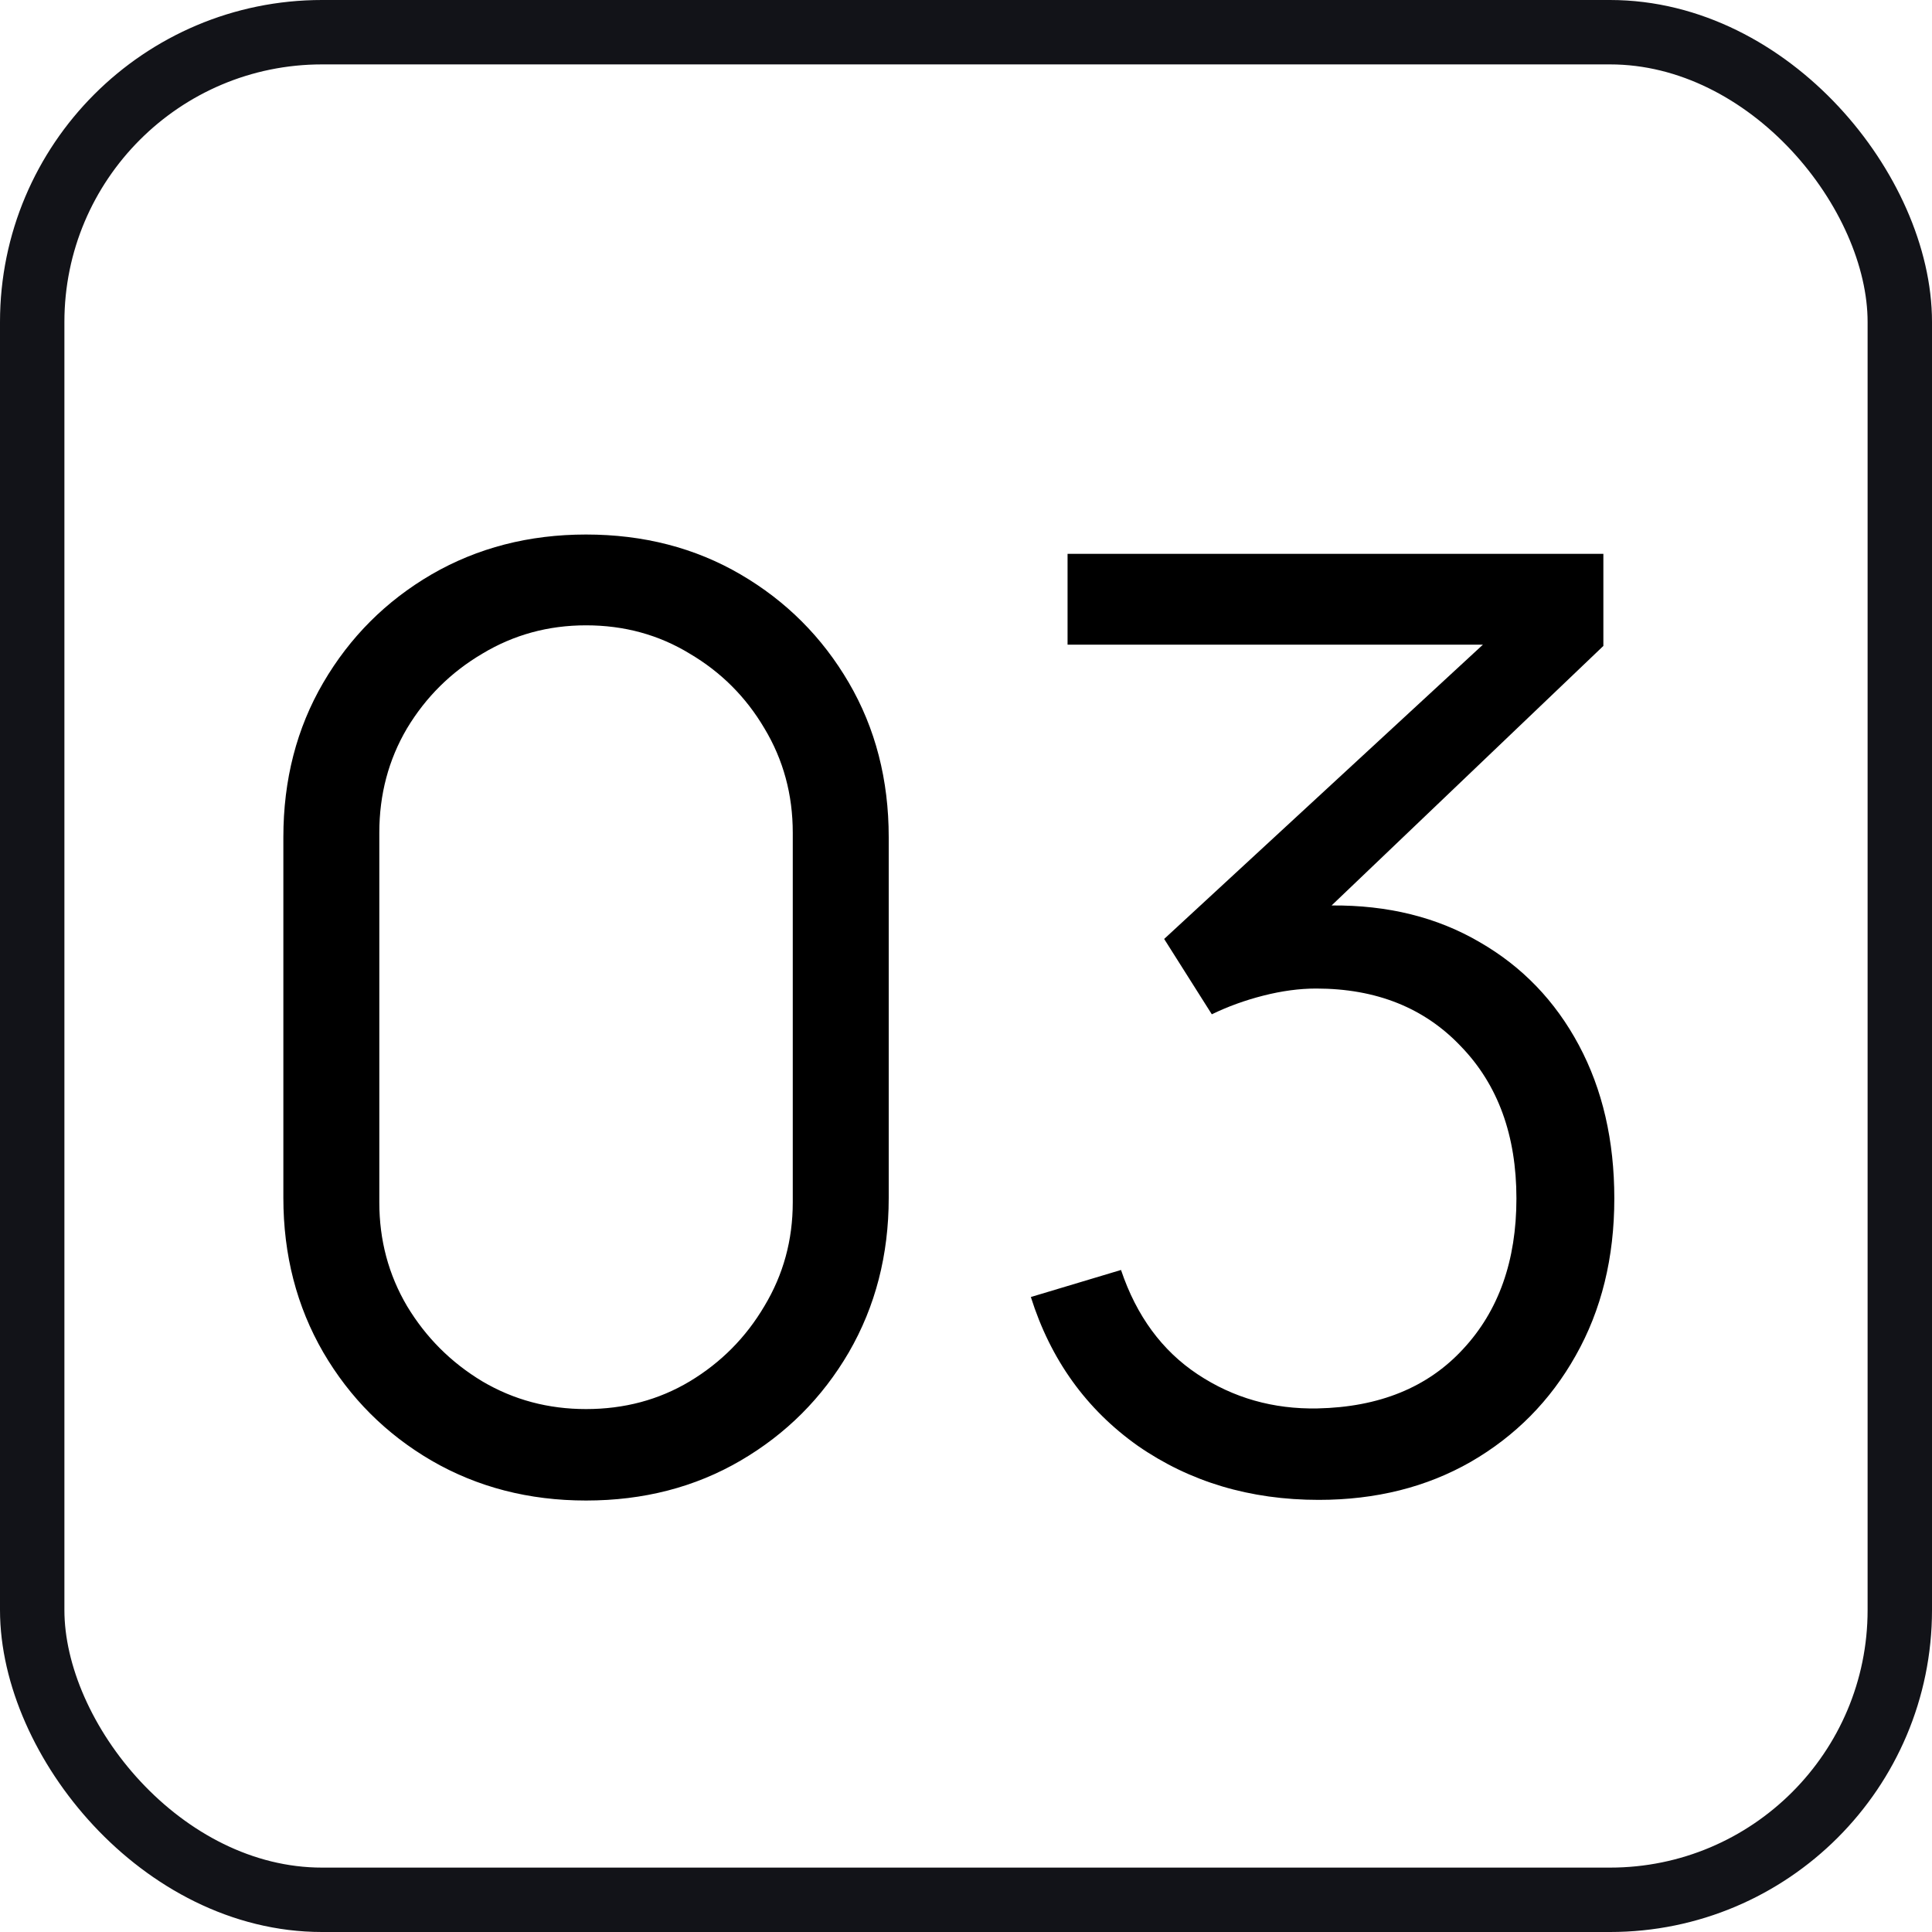
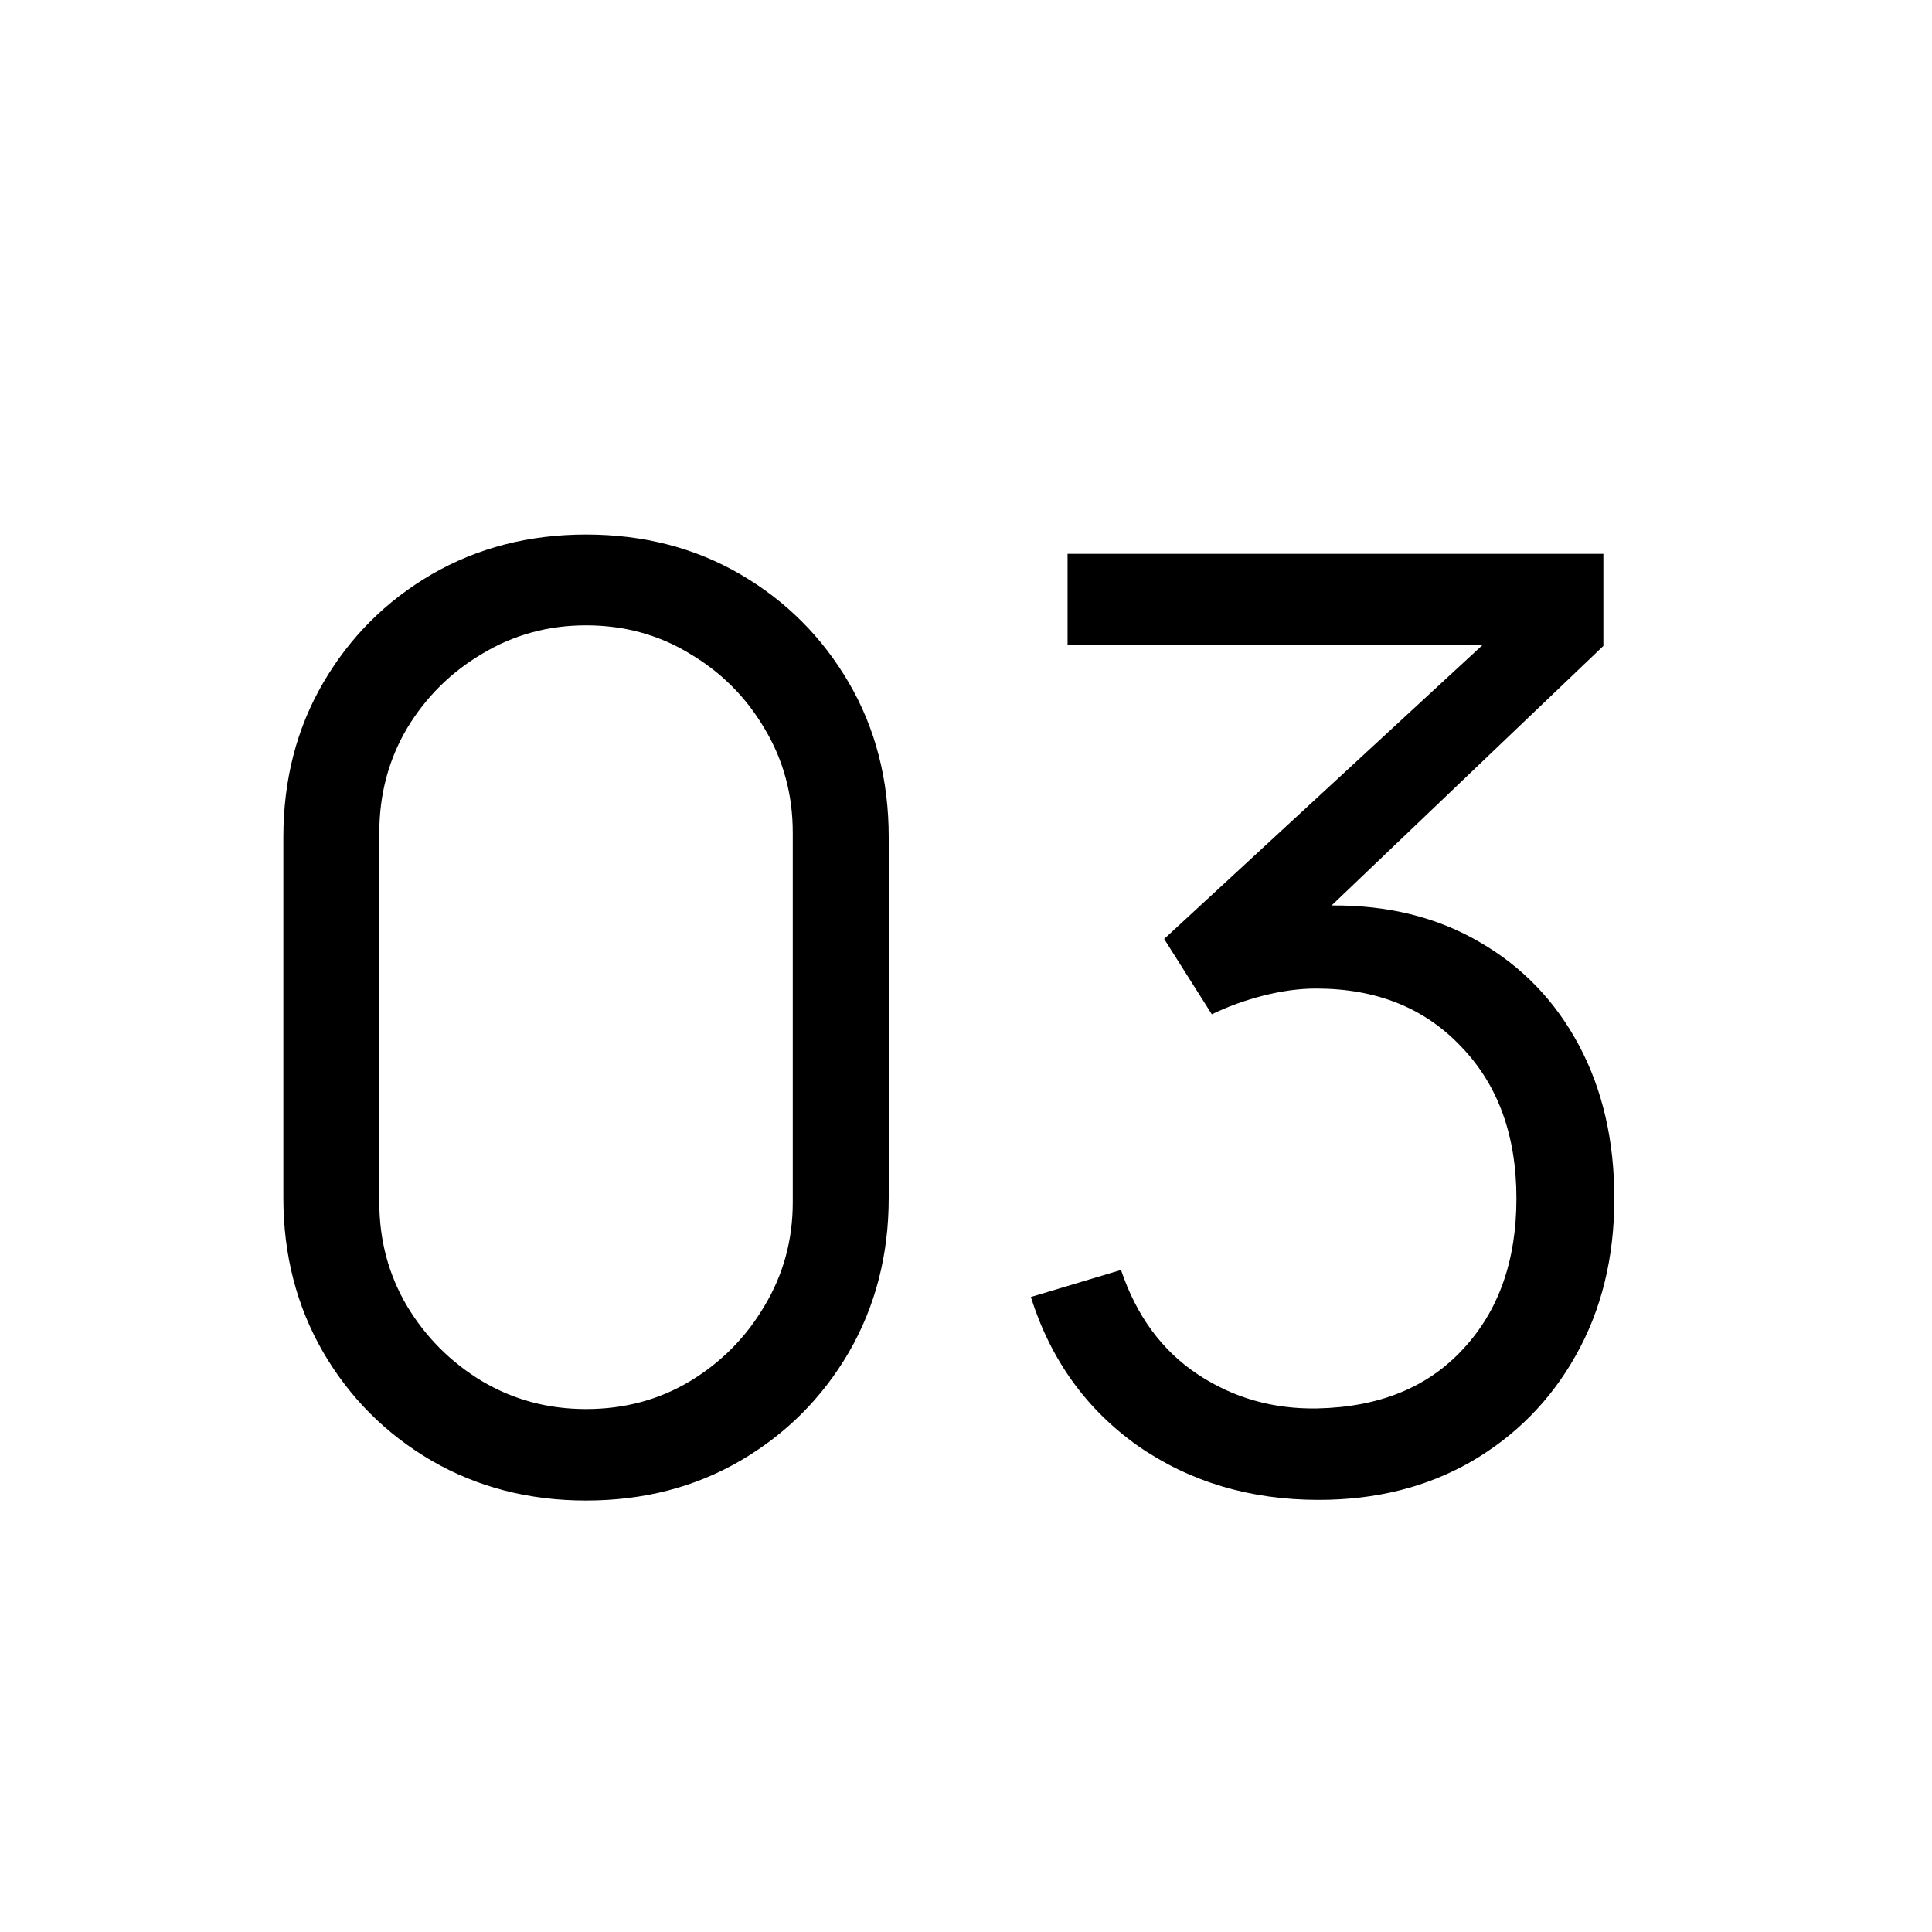
<svg xmlns="http://www.w3.org/2000/svg" width="30" height="30" viewBox="0 0 30 30" fill="none">
-   <rect x="0.5" y="0.5" width="29" height="29" rx="4.5" stroke="#121318" />
  <path d="M9.1 23.3C9.993 23.3 10.793 23.093 11.5 22.68C12.207 22.267 12.767 21.707 13.18 21C13.593 20.287 13.8 19.487 13.8 18.6V13C13.8 12.107 13.593 11.307 13.18 10.6C12.767 9.893 12.207 9.333 11.5 8.92C10.793 8.507 9.993 8.3 9.1 8.3C8.213 8.3 7.413 8.507 6.7 8.92C5.993 9.333 5.433 9.893 5.02 10.6C4.607 11.307 4.4 12.107 4.4 13V18.6C4.4 19.487 4.607 20.287 5.02 21C5.433 21.707 5.993 22.267 6.7 22.68C7.413 23.093 8.213 23.3 9.1 23.3ZM9.1 21.88C8.513 21.88 7.977 21.737 7.49 21.45C7.003 21.157 6.613 20.767 6.32 20.28C6.033 19.793 5.89 19.257 5.89 18.67V12.93C5.89 12.337 6.033 11.797 6.32 11.31C6.613 10.823 7.003 10.437 7.49 10.15C7.977 9.857 8.513 9.71 9.1 9.71C9.693 9.71 10.23 9.857 10.71 10.15C11.197 10.437 11.583 10.823 11.87 11.31C12.163 11.797 12.31 12.337 12.31 12.93V18.67C12.31 19.257 12.163 19.793 11.87 20.28C11.583 20.767 11.197 21.157 10.71 21.45C10.23 21.737 9.693 21.88 9.1 21.88ZM20.477 23.29C21.364 23.29 22.15 23.093 22.837 22.7C23.53 22.3 24.074 21.75 24.467 21.05C24.867 20.343 25.067 19.53 25.067 18.61C25.067 17.71 24.884 16.917 24.517 16.23C24.15 15.543 23.637 15.01 22.977 14.63C22.317 14.243 21.55 14.053 20.677 14.06L24.897 10.03V8.6H16.577V10.01H23.027L18.077 14.58L18.817 15.75C19.064 15.63 19.33 15.533 19.617 15.46C19.904 15.387 20.177 15.35 20.437 15.35C21.37 15.35 22.12 15.65 22.687 16.25C23.26 16.843 23.547 17.63 23.547 18.61C23.547 19.577 23.27 20.357 22.717 20.95C22.17 21.543 21.417 21.85 20.457 21.87C19.77 21.883 19.15 21.707 18.597 21.34C18.044 20.973 17.647 20.433 17.407 19.72L16.007 20.14C16.314 21.113 16.867 21.883 17.667 22.45C18.474 23.01 19.41 23.29 20.477 23.29Z" fill="black" />
</svg>